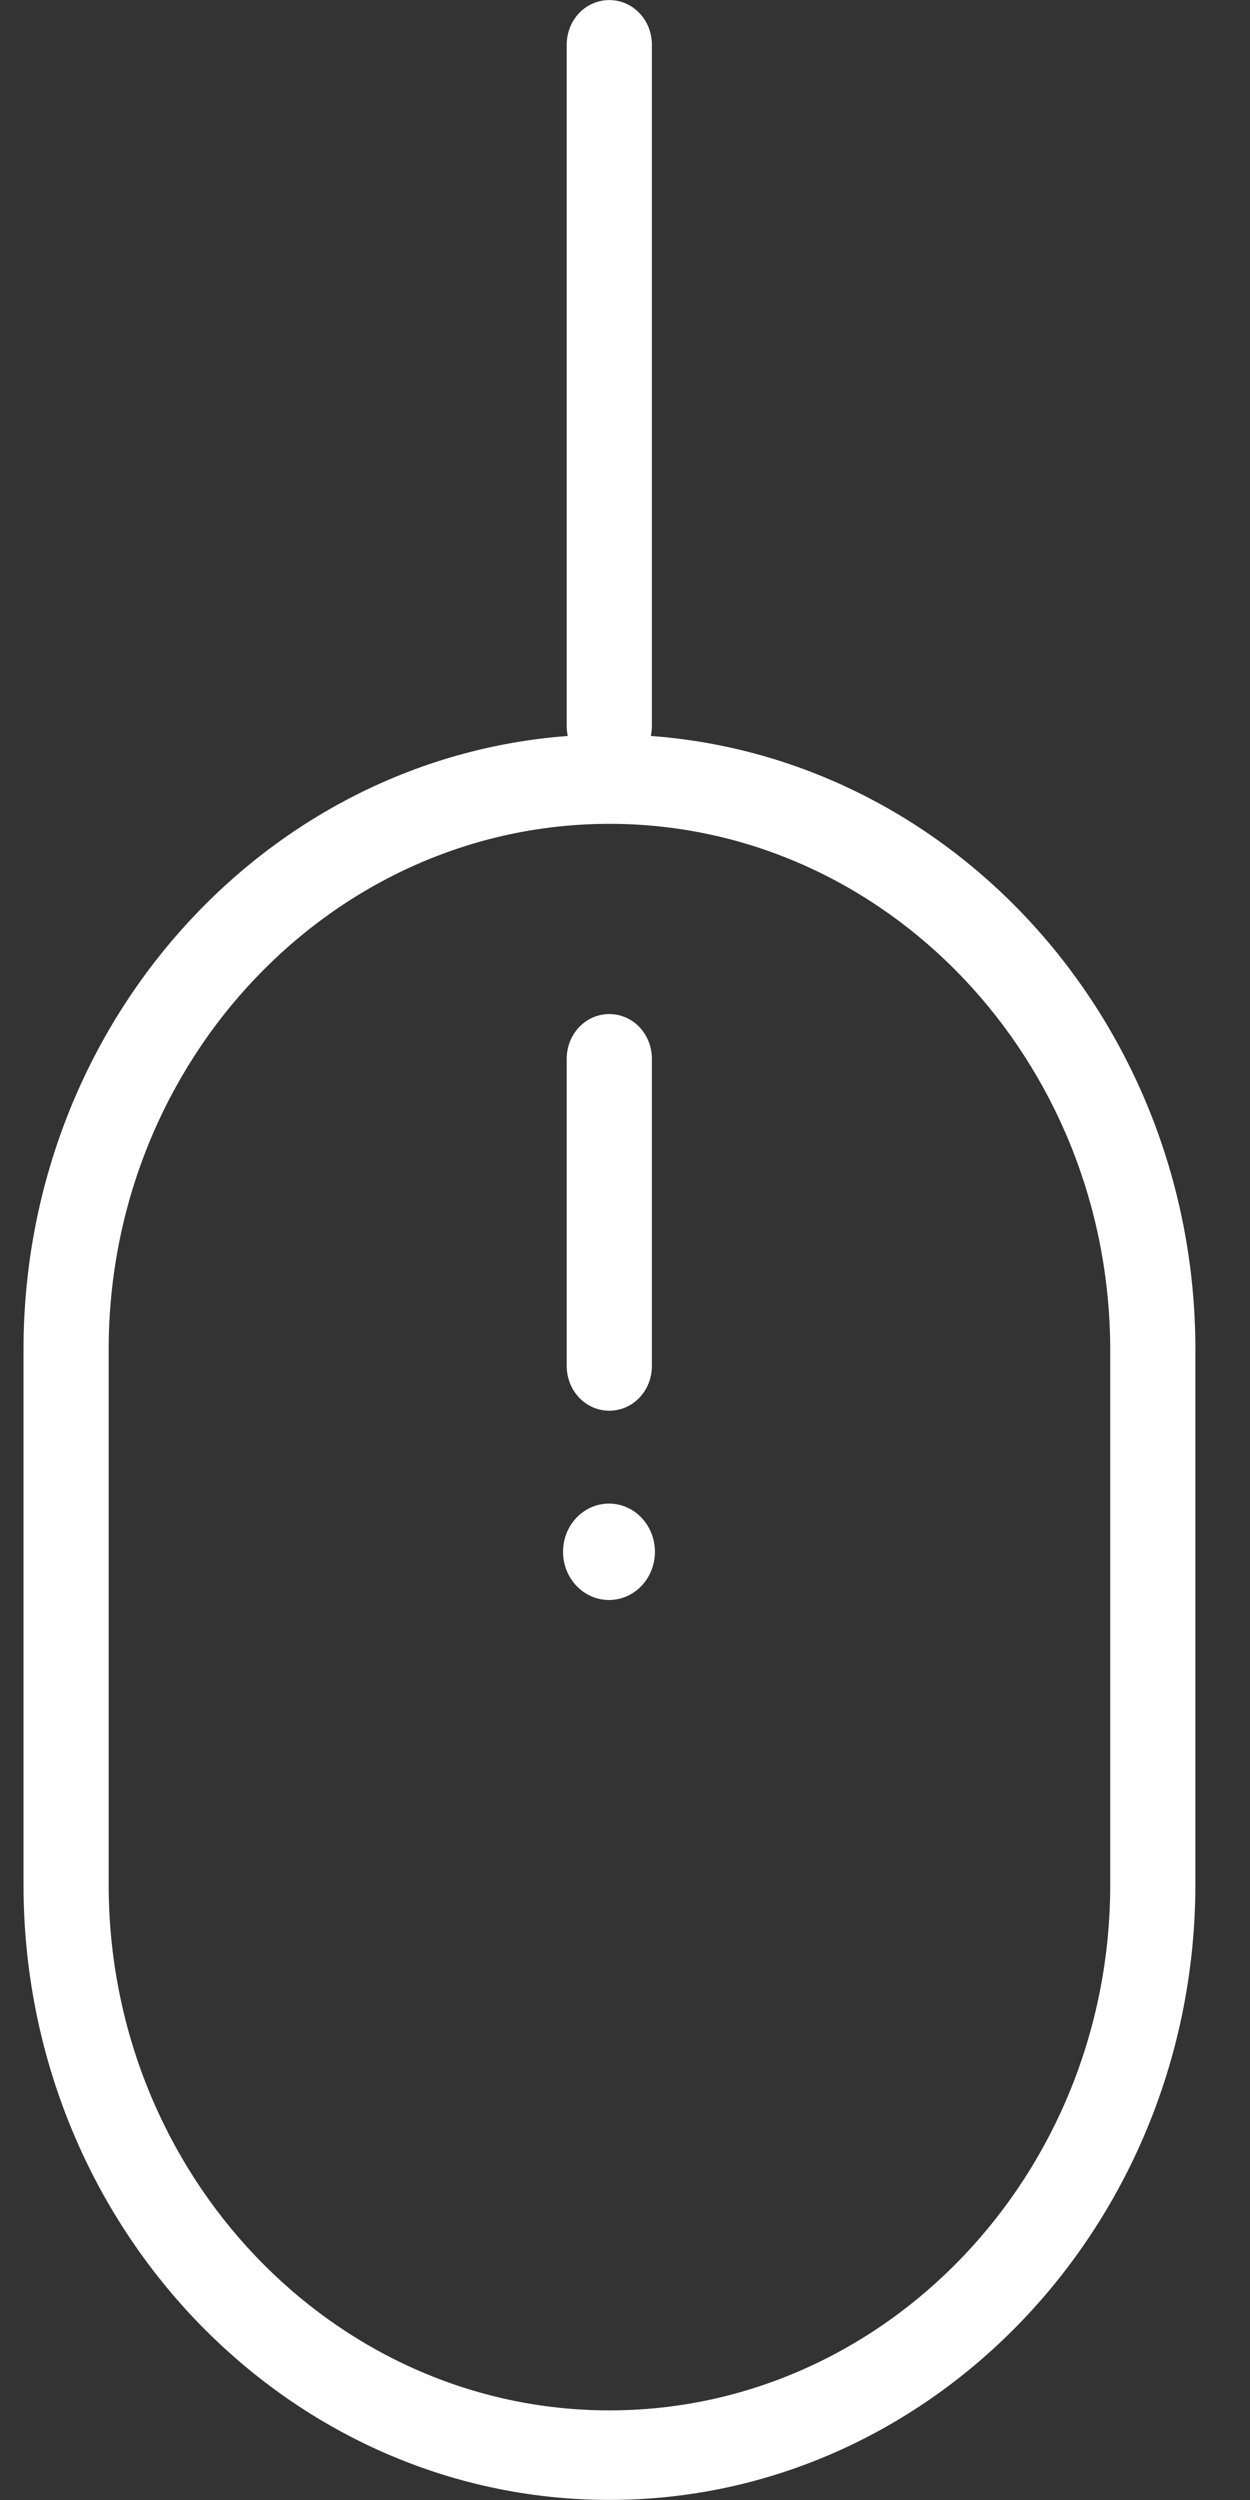
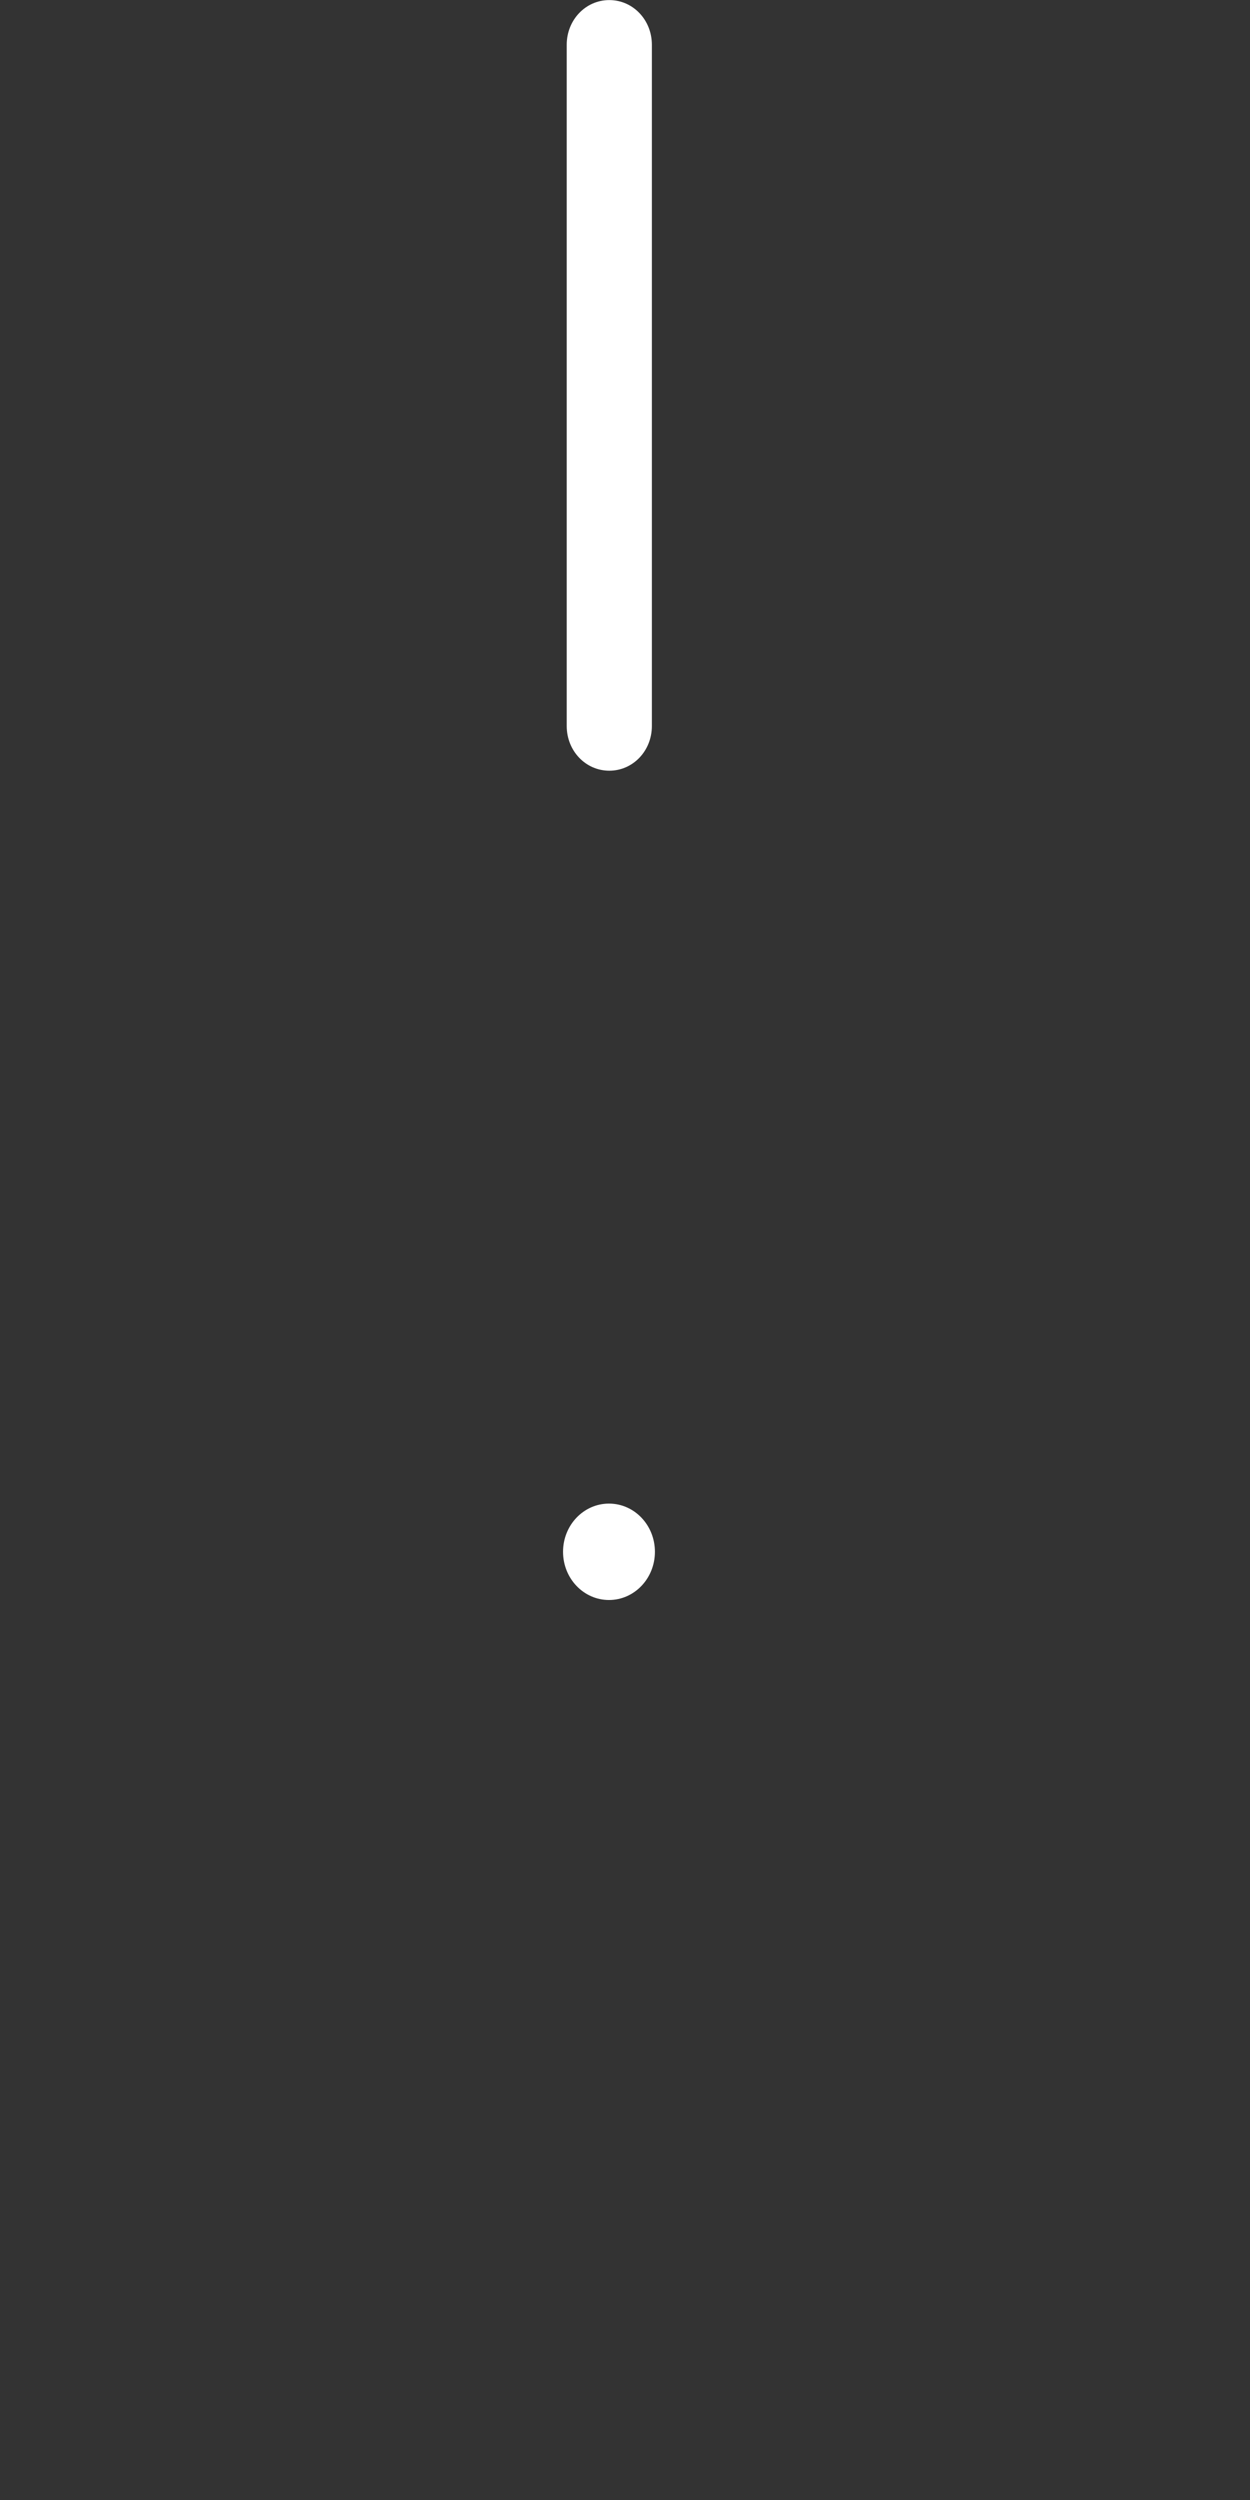
<svg xmlns="http://www.w3.org/2000/svg" fill="none" height="32" viewBox="0 0 16 32" width="16">
  <rect x="0" y="0" width="16" height="32" fill="#333333" stroke="none" />
  <g fill="#fff">
-     <path d="m7.801 31.999c-4.138 0-7.5-3.53-7.5-7.874v-6.85c0-4.344 3.362-7.874 7.5-7.874s7.5 3.53 7.5 7.874v6.85c-.006 4.338-3.368 7.874-7.5 7.874zm0-21.454c-3.532 0-6.41 3.021-6.41 6.729v6.85c0 3.708 2.878 6.729 6.41 6.729 3.532 0 6.41-3.021 6.41-6.729v-6.85c-.006-3.708-2.878-6.729-6.41-6.729z" />
-     <path d="m7.799 18.057c-.303 0-.545-.255-.545-.573v-3.931c0-.318.242-.573.545-.573s.545.255.545.573v3.931c0 .318-.242.573-.545.573z" />
    <path d="m7.799 9.865c-.303 0-.545-.254-.545-.572v-8.72c0-.318.242-.572.545-.572.303 0 .545.254.545.572v8.72c0 .318-.242.572-.545.572z" />
    <path d="m7.795 20.48c.325 0 .588-.276.588-.617 0-.341-.263-.617-.588-.617-.325 0-.588.276-.588.617 0 .341.263.617.588.617z" />
  </g>
</svg>